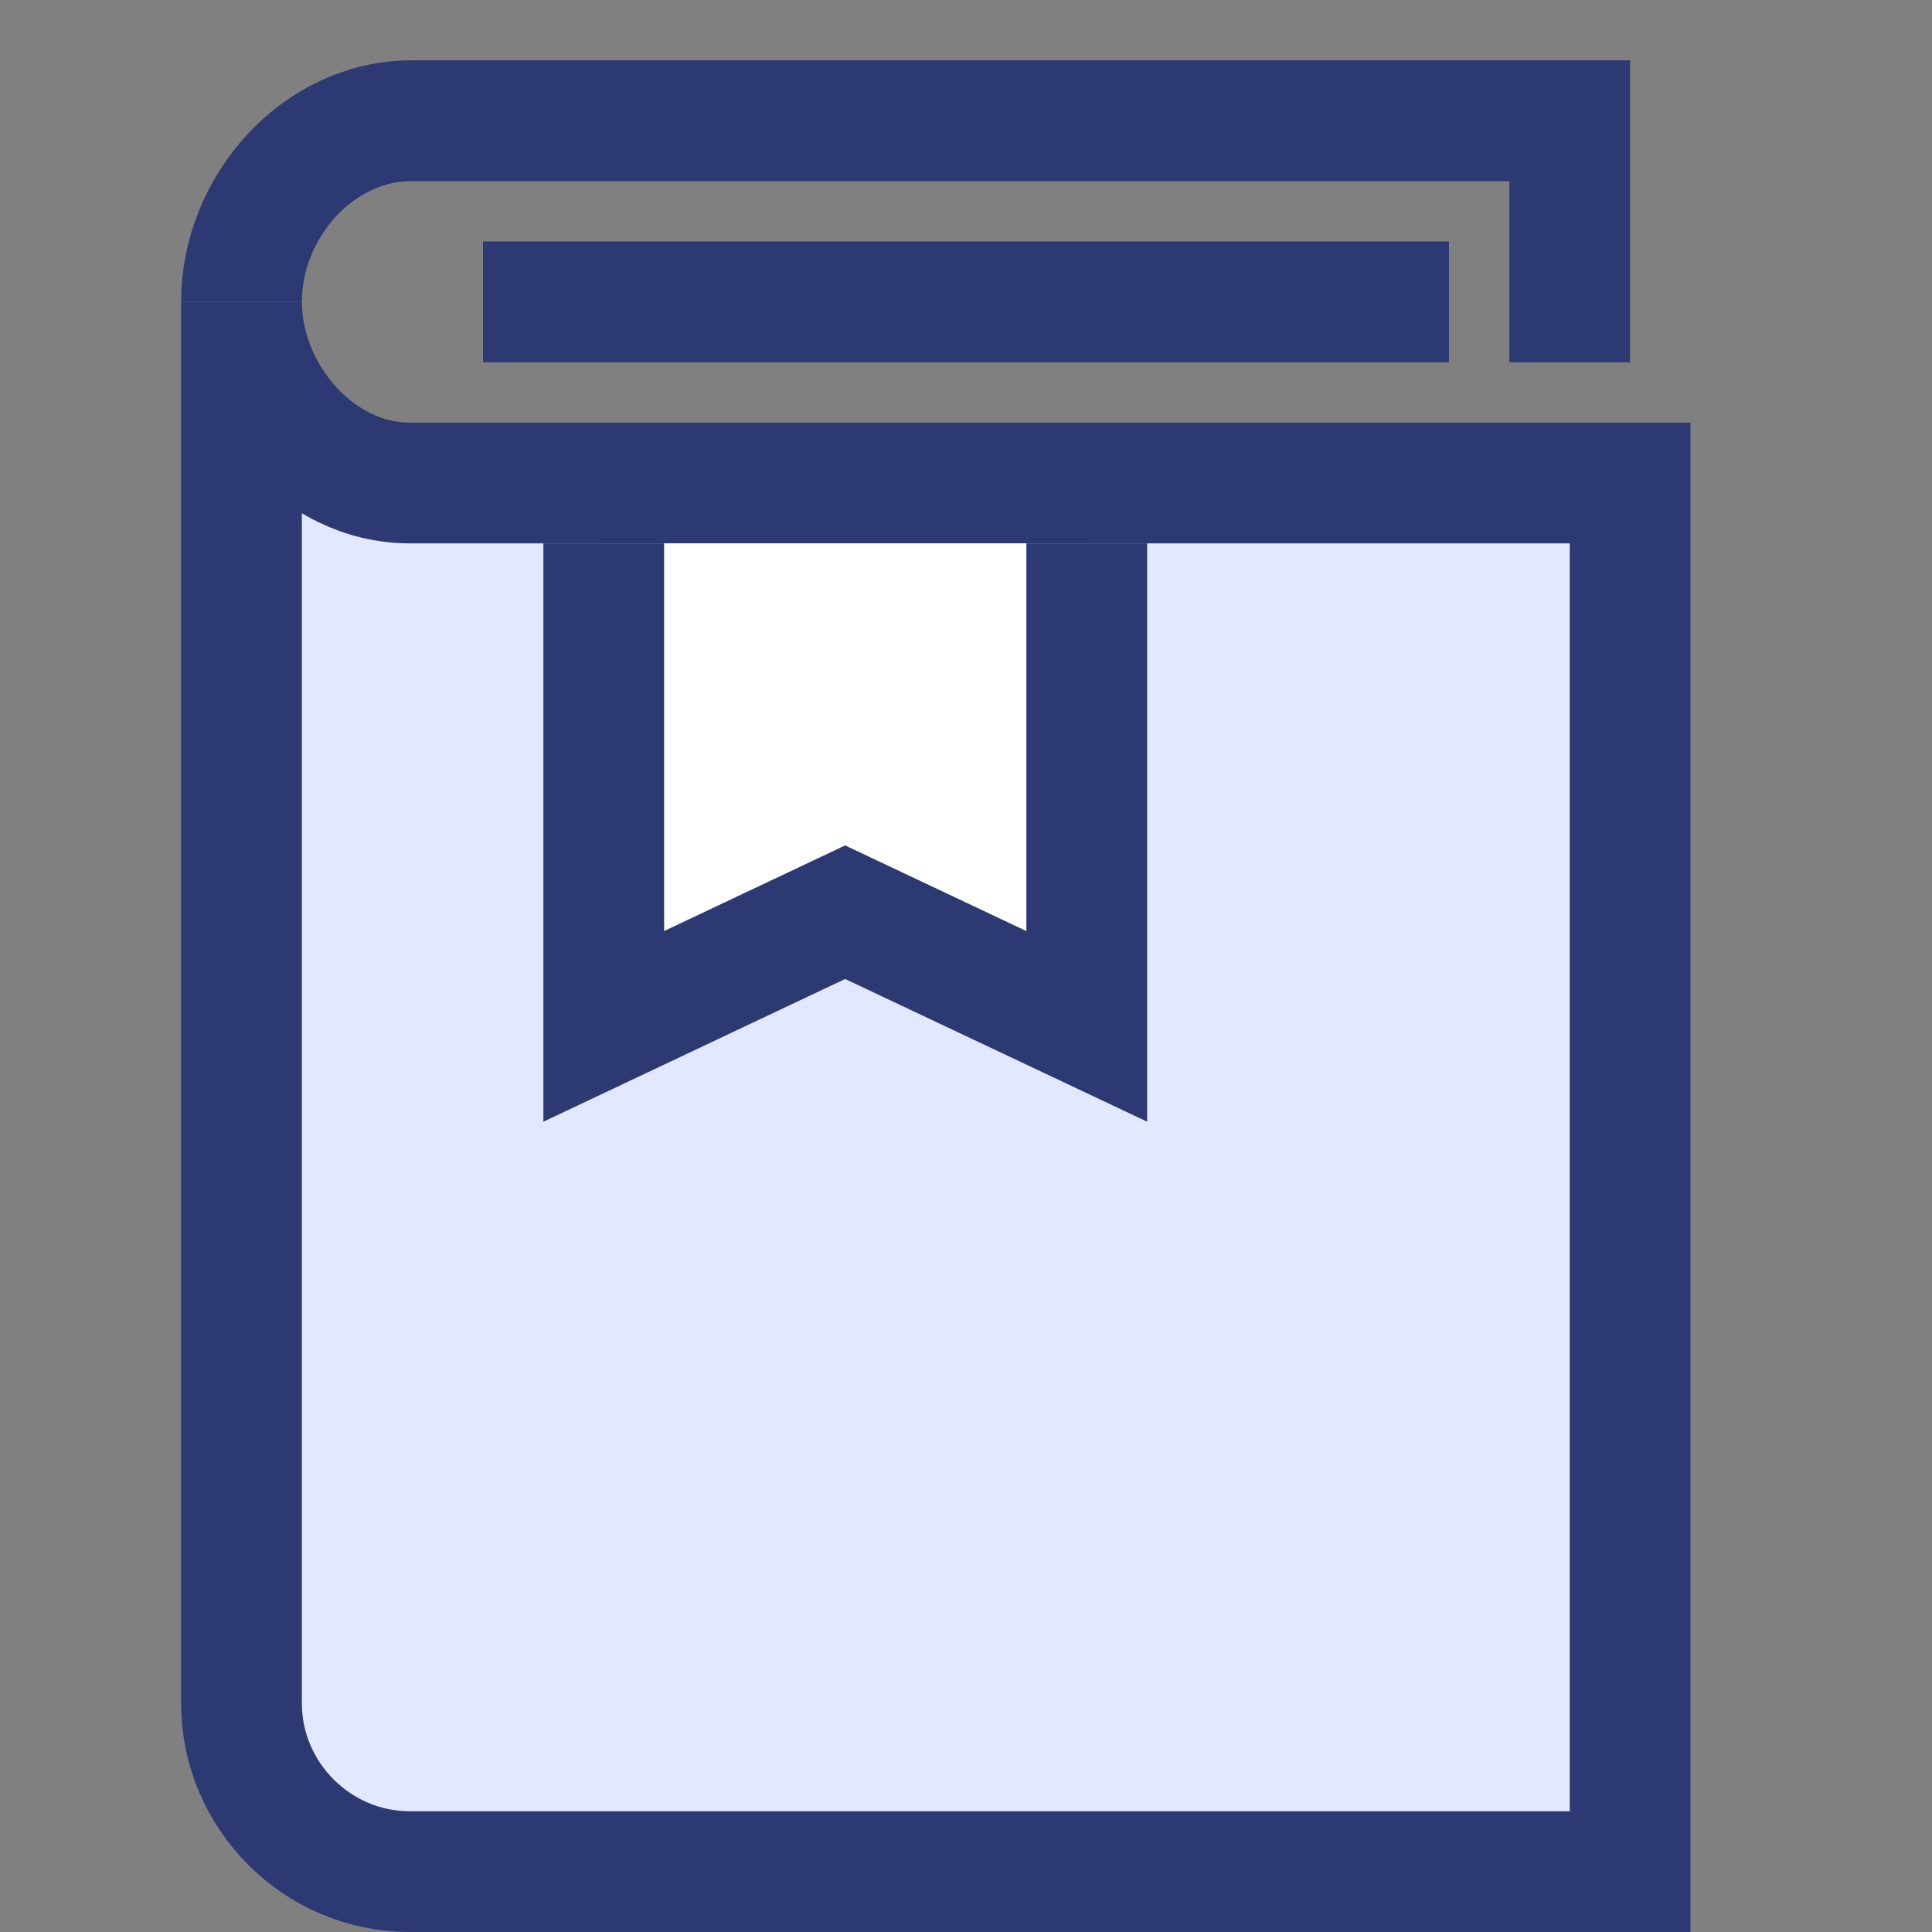
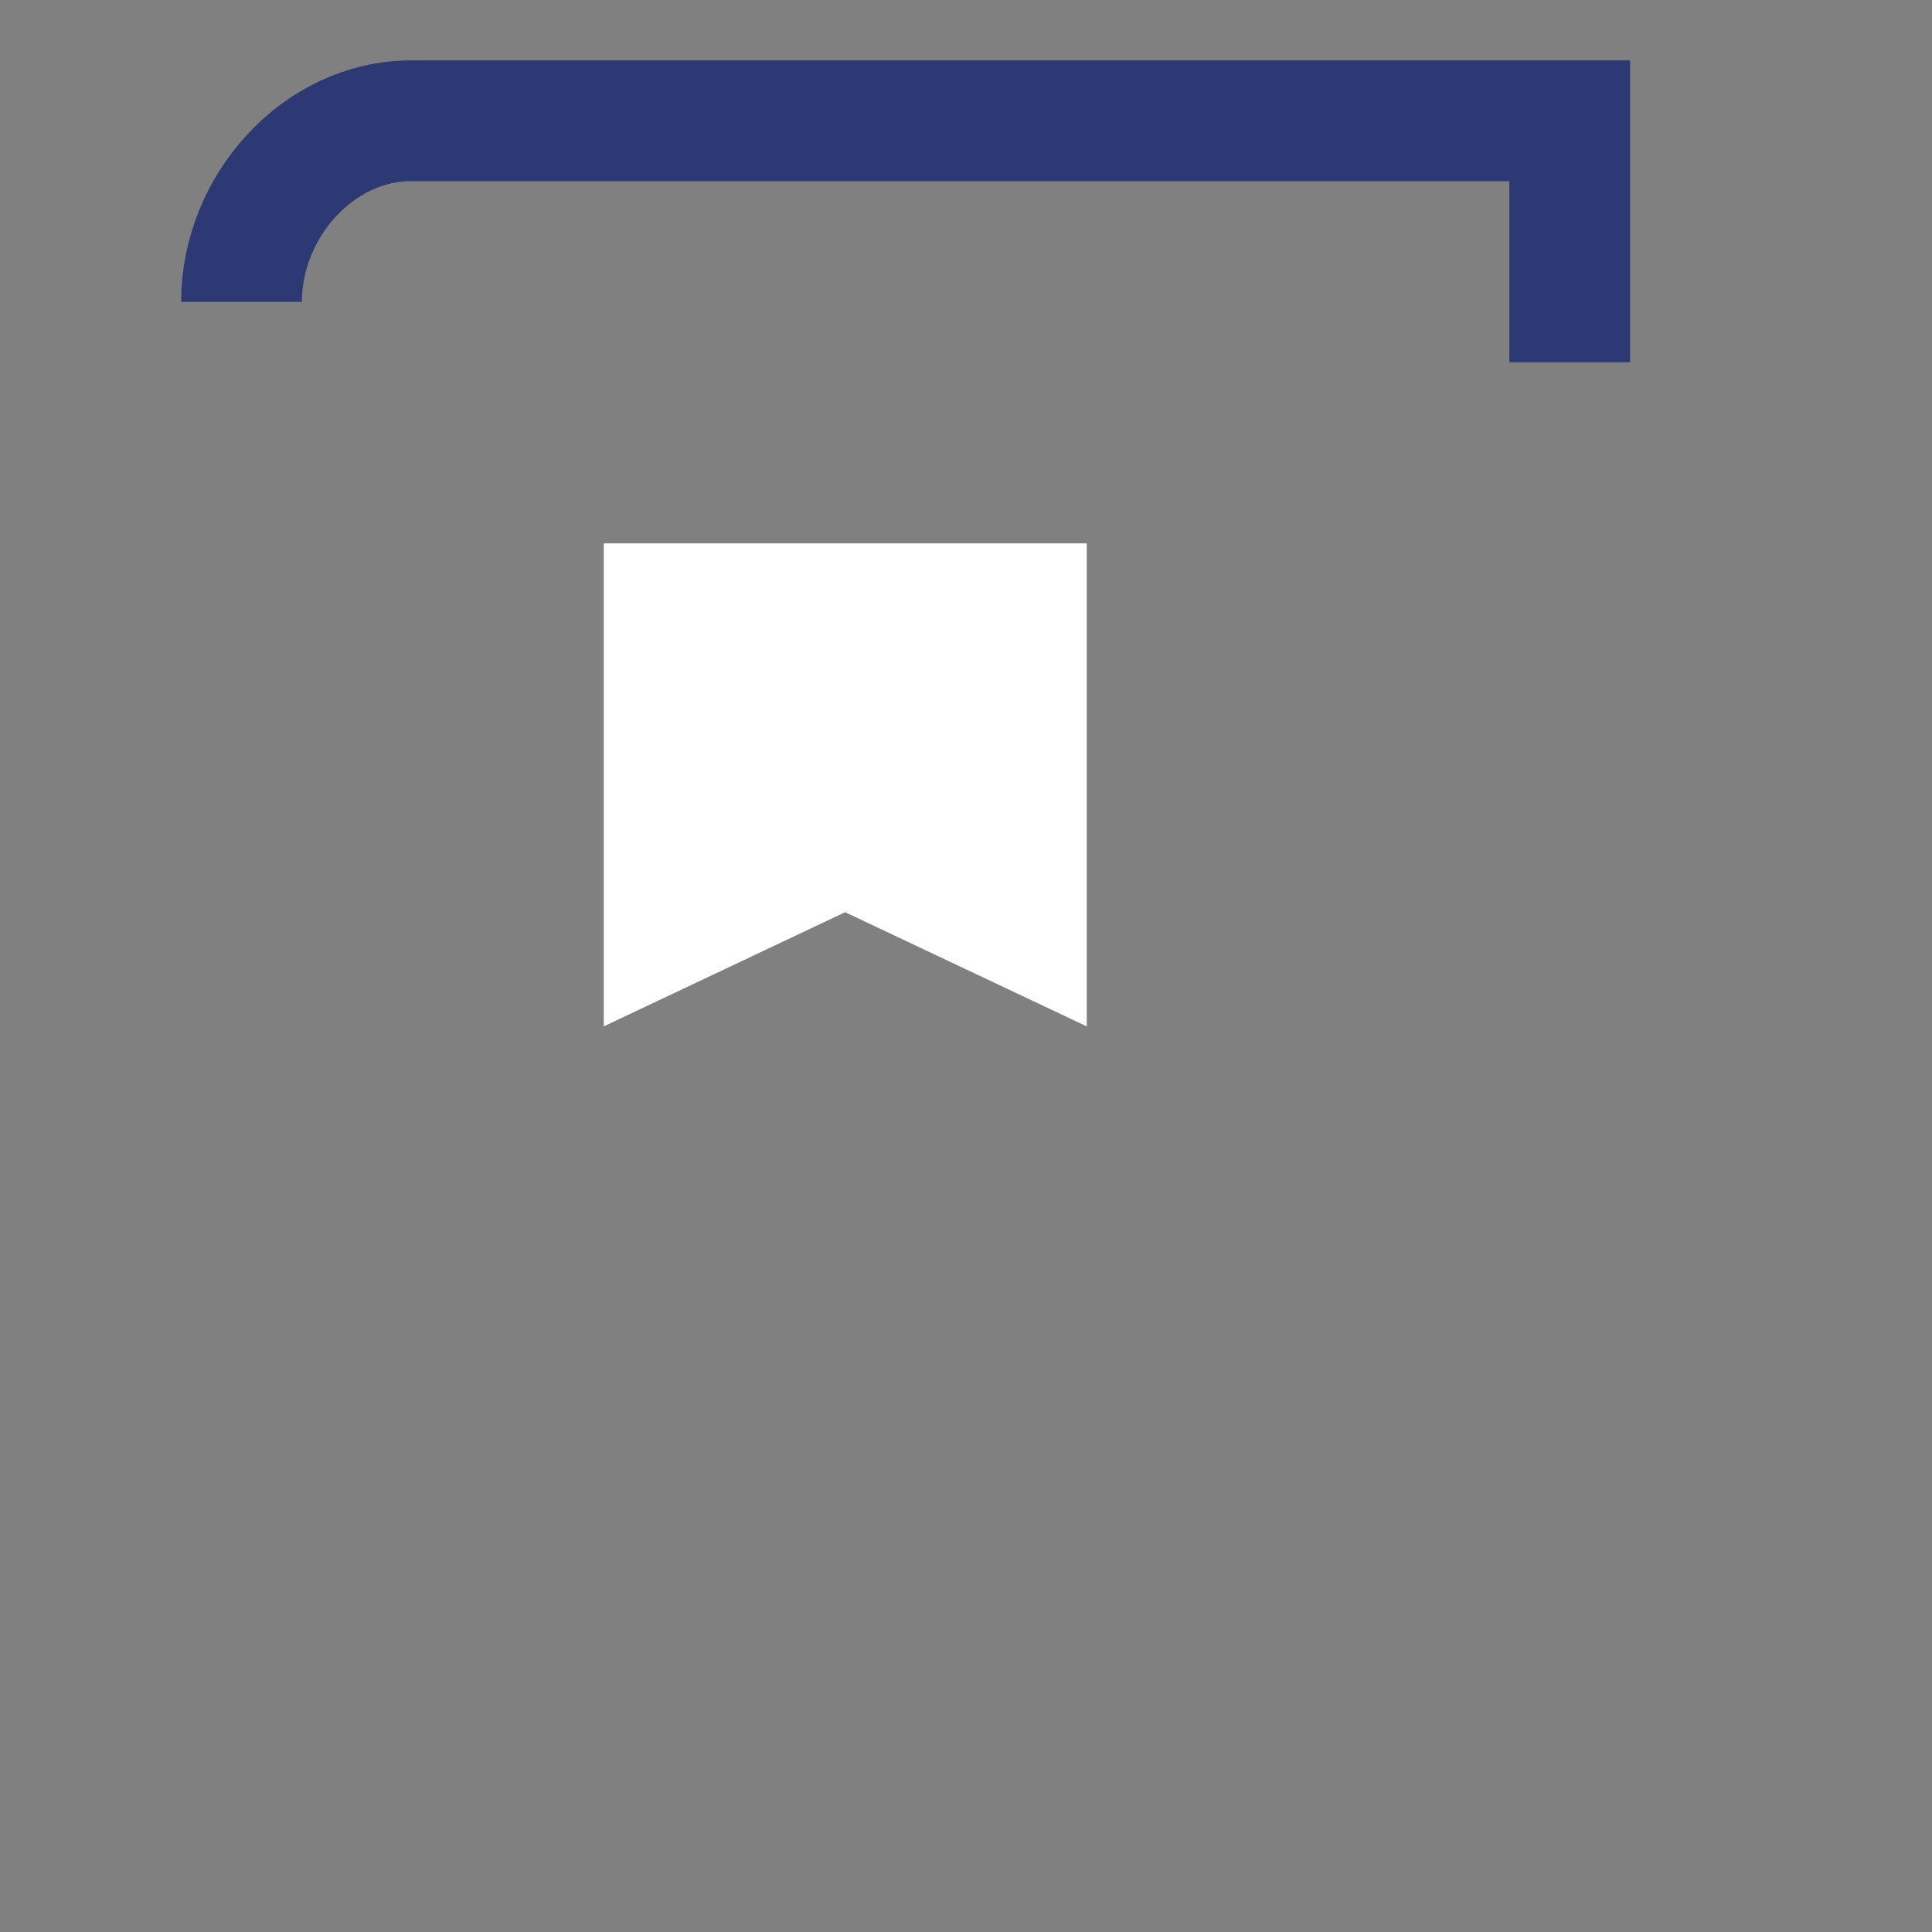
<svg xmlns="http://www.w3.org/2000/svg" width="32" height="32" viewBox="0 0 32 32" fill="none">
  <rect x="0" y="0" width="32" height="32" fill="#808080" stroke="none" />
  <path d="M4 5C4 3.422 5.27 2 6.814 2H26V6" stroke="#2C3972" stroke-width="2" stroke-miterlimit="10" />
-   <path d="M27 31H6.784C5.256 31 4 29.743 4 28.214V5C4 6.529 5.256 8 6.784 8H27V31Z" fill="#E2E8FF" stroke="#2C3972" stroke-width="2" stroke-miterlimit="10" />
-   <path d="M8 5H24" stroke="#2C3972" stroke-width="2" stroke-miterlimit="10" />
  <path d="M18 9V17L13.998 15.109L10 17V9" fill="white" />
-   <path d="M18 9V17L13.998 15.109L10 17V9" stroke="#2C3972" stroke-width="2" stroke-miterlimit="10" />
</svg>